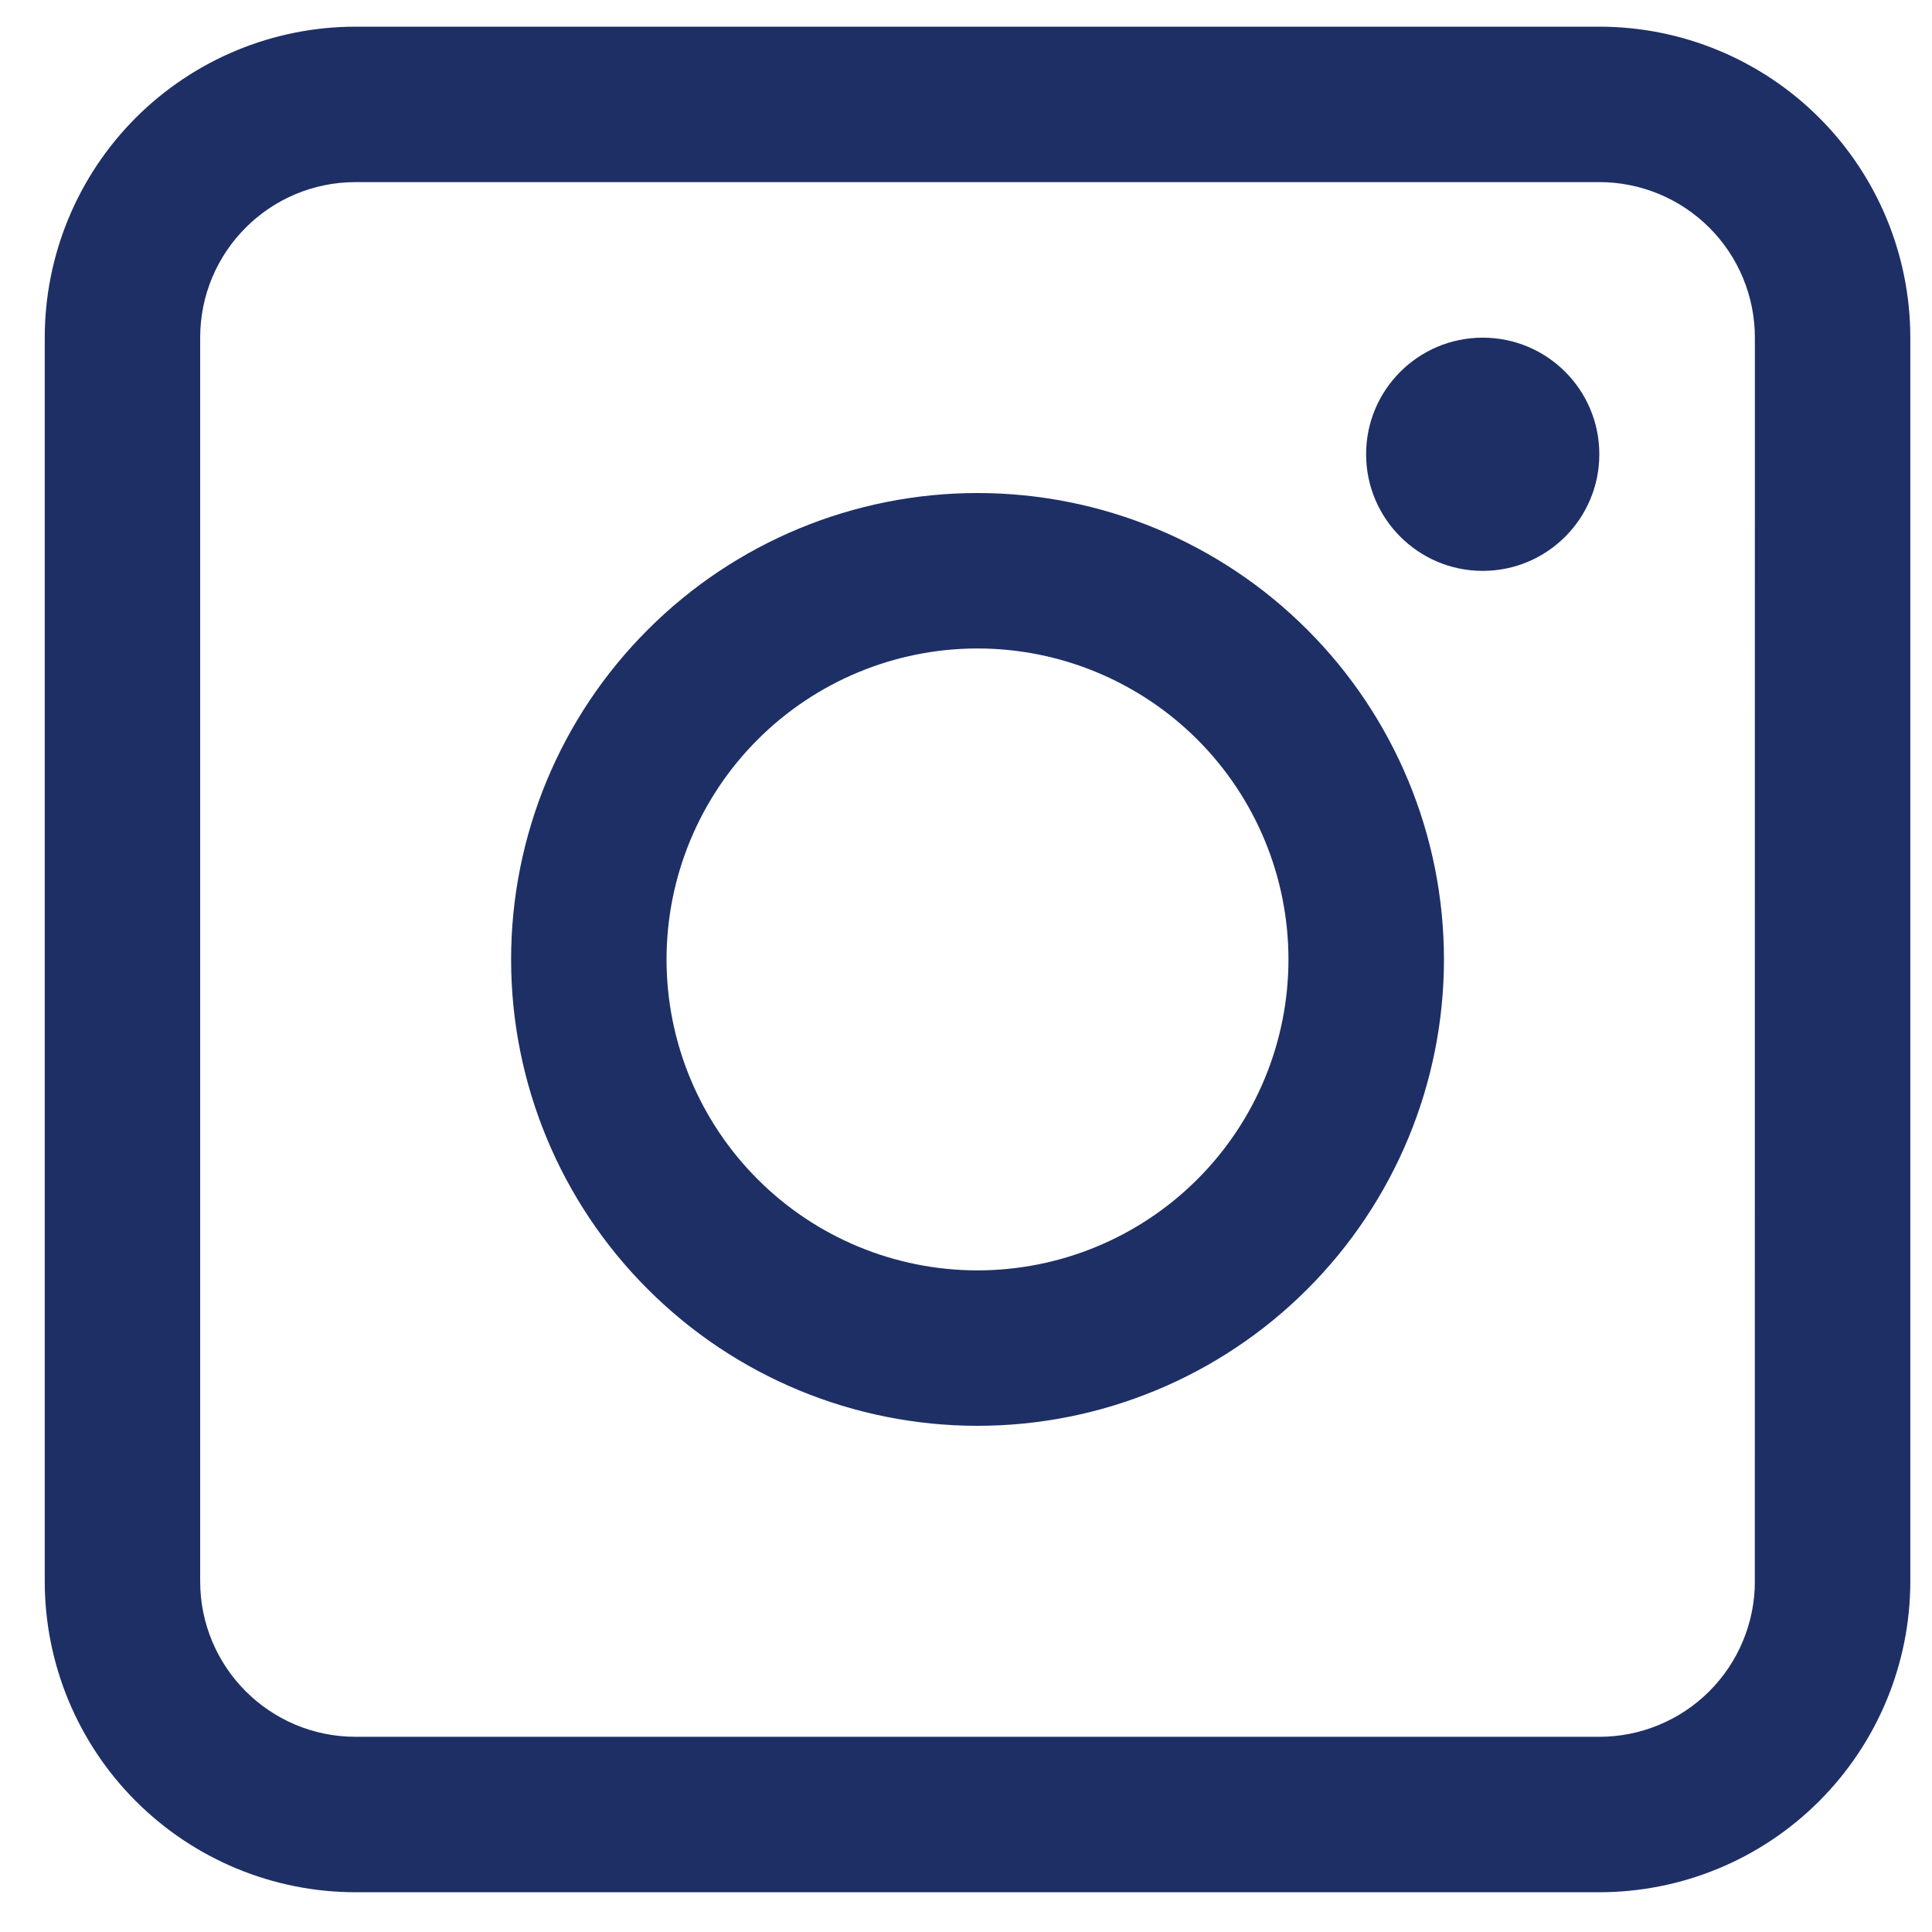
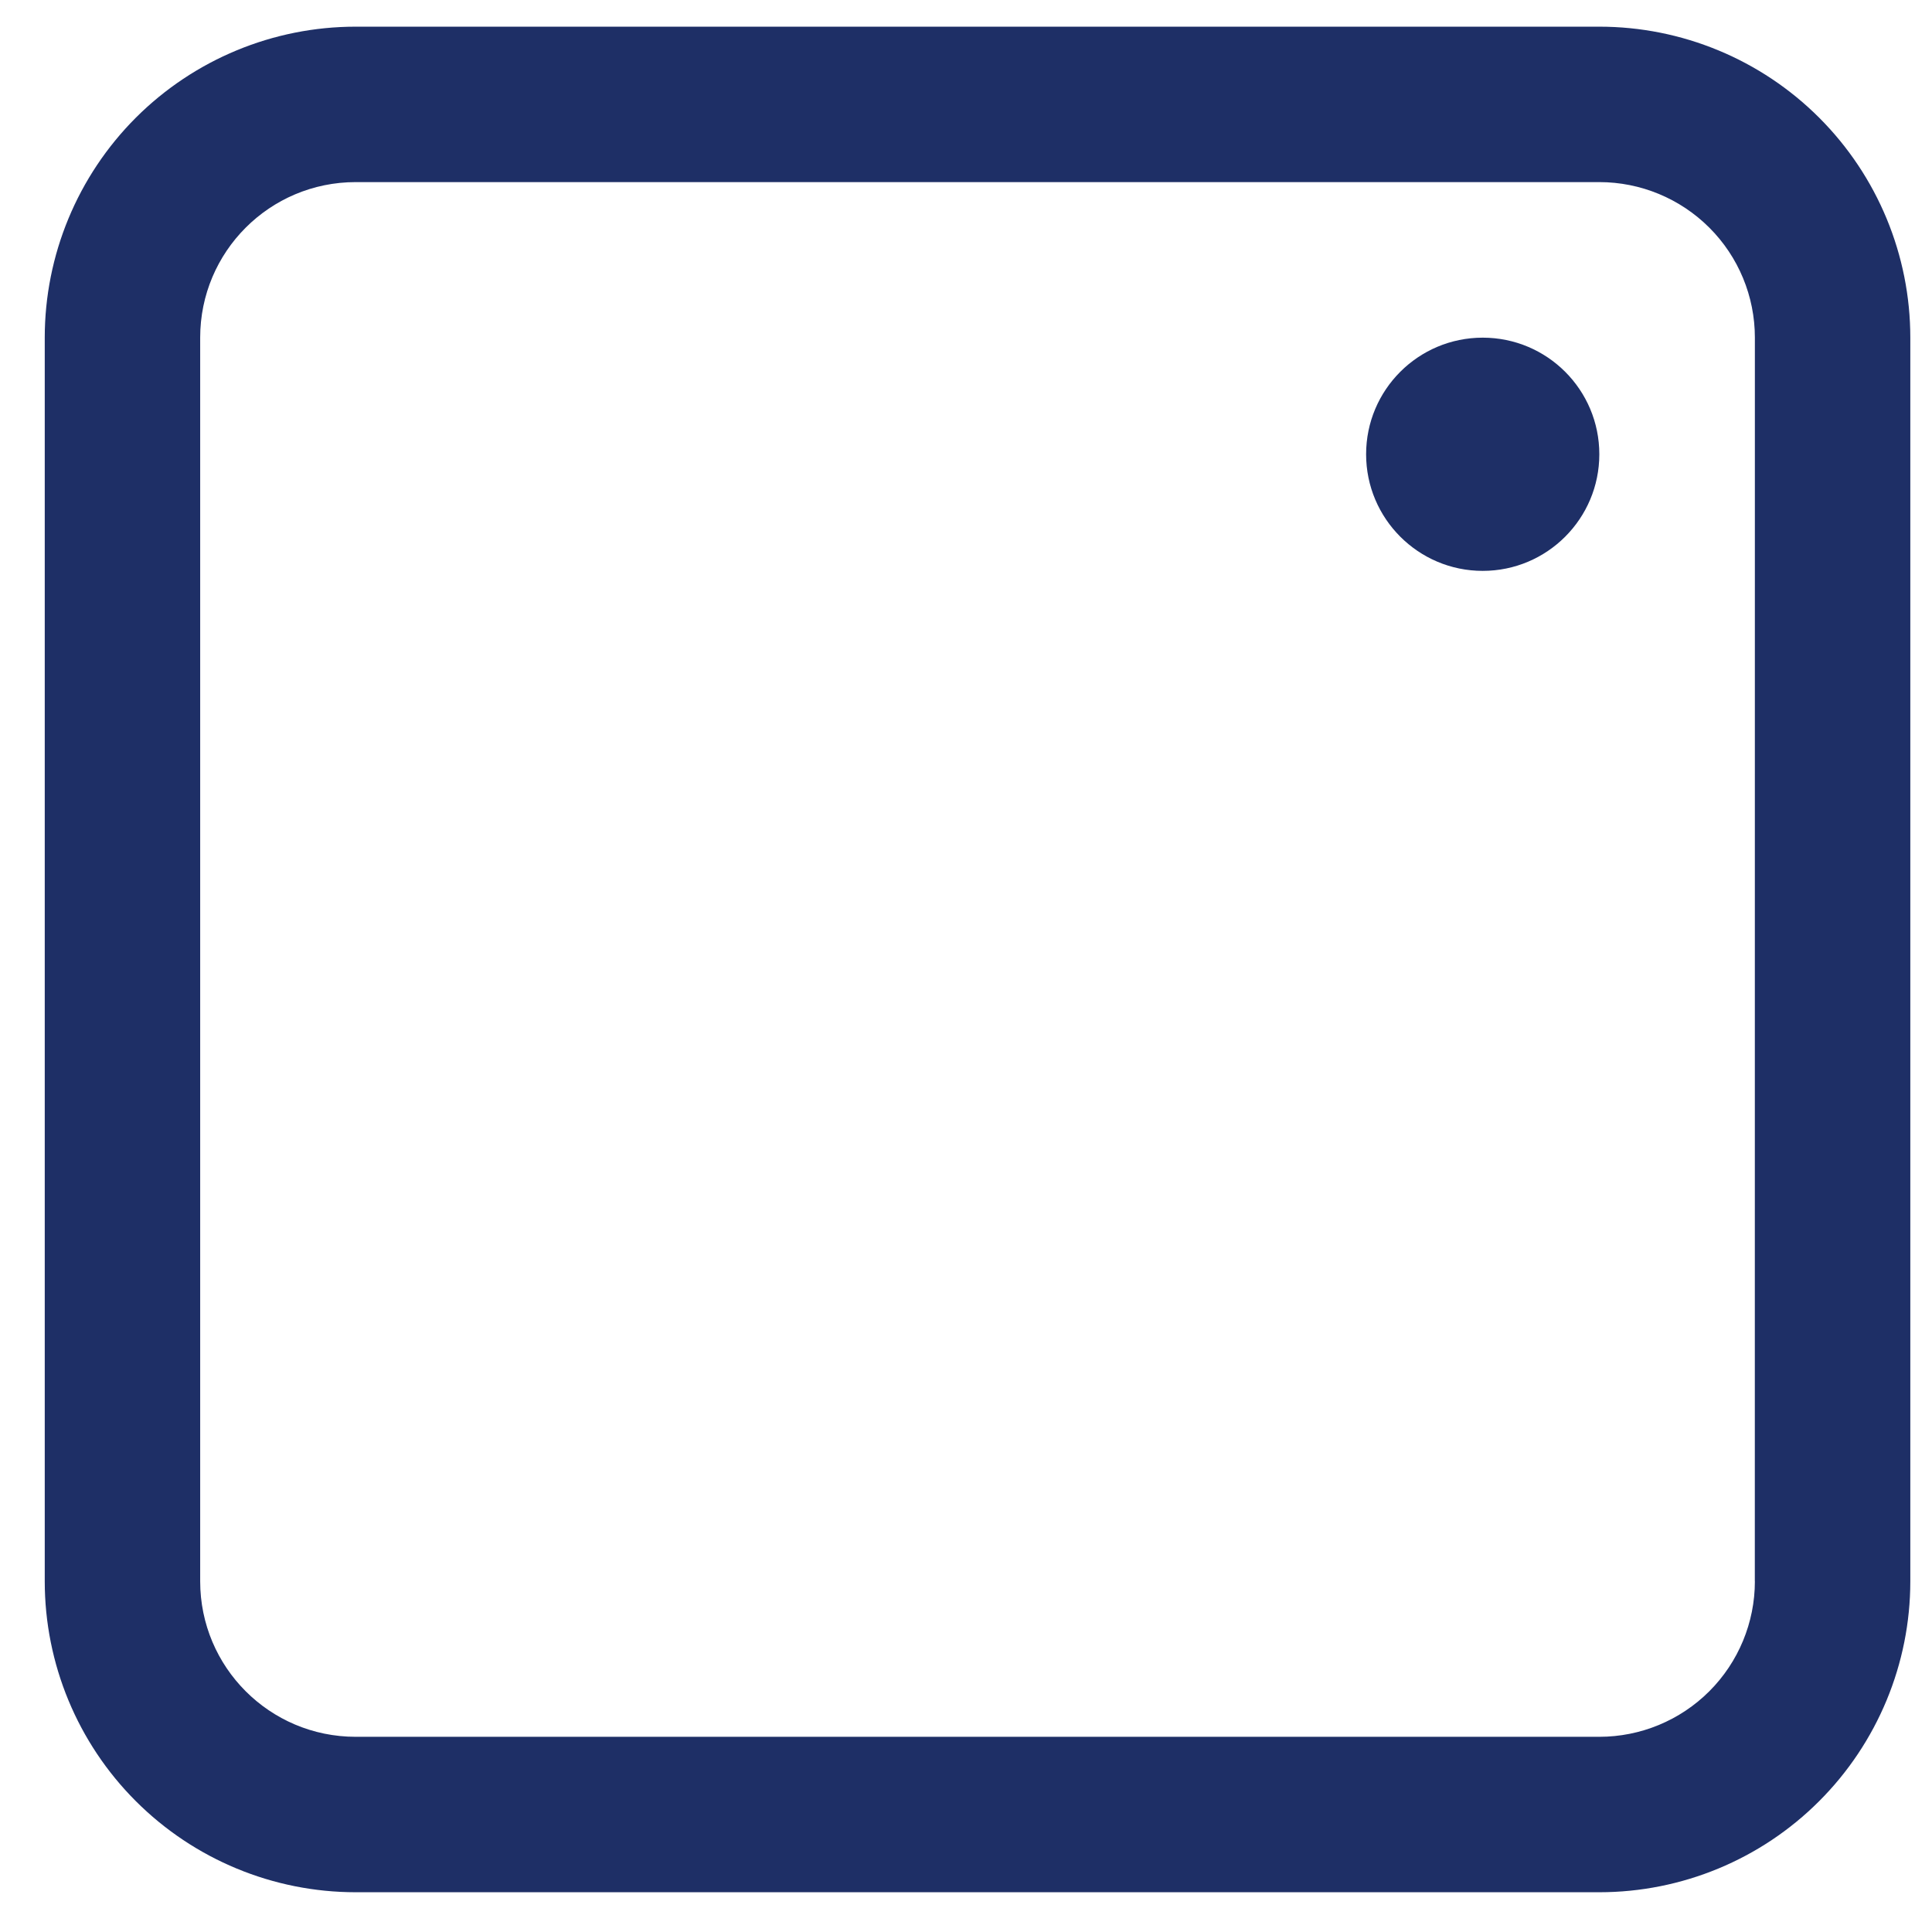
<svg xmlns="http://www.w3.org/2000/svg" width="31" height="31" viewBox="0 0 31 31" fill="none">
  <path d="M25.662 0.428H5.707C4.383 0.428 3.115 0.954 2.179 1.889C1.244 2.825 0.718 4.094 0.718 5.417V25.373C0.718 26.696 1.244 27.965 2.179 28.9C3.115 29.836 4.383 30.362 5.707 30.362H25.662C26.986 30.362 28.255 29.836 29.19 28.9C30.125 27.965 30.652 26.696 30.652 25.373V5.417C30.652 4.093 30.126 2.825 29.19 1.889C28.255 0.954 26.986 0.428 25.662 0.428ZM28.157 25.373H28.158C28.158 26.034 27.895 26.669 27.427 27.137C26.959 27.605 26.324 27.868 25.662 27.868H5.707C4.328 27.868 3.212 26.751 3.212 25.373V5.417C3.212 4.039 4.328 2.922 5.707 2.922H25.662C26.324 2.922 26.959 3.185 27.427 3.653C27.895 4.12 28.158 4.755 28.158 5.417L28.157 25.373Z" fill="#1E2F66" />
-   <path d="M15.685 7.911C13.7 7.911 11.797 8.699 10.394 10.104C8.989 11.507 8.201 13.41 8.201 15.395C8.201 17.379 8.989 19.283 10.394 20.686C11.797 22.09 13.7 22.878 15.685 22.878C17.669 22.878 19.573 22.09 20.976 20.686C22.38 19.283 23.169 17.379 23.169 15.395C23.169 13.41 22.38 11.507 20.976 10.104C19.573 8.699 17.669 7.911 15.685 7.911ZM15.685 20.384C14.361 20.384 13.092 19.858 12.157 18.922C11.222 17.987 10.695 16.718 10.695 15.395C10.695 14.071 11.222 12.802 12.157 11.867C13.092 10.932 14.361 10.405 15.685 10.405C17.008 10.405 18.277 10.932 19.213 11.867C20.148 12.803 20.674 14.071 20.674 15.395C20.674 16.718 20.148 17.987 19.213 18.922C18.277 19.858 17.008 20.384 15.685 20.384Z" fill="#1E2F66" />
-   <path d="M25.662 7.289C25.662 8.321 24.825 9.16 23.791 9.16C22.758 9.16 21.92 8.321 21.92 7.289C21.92 6.255 22.758 5.418 23.791 5.418C24.825 5.418 25.662 6.255 25.662 7.289Z" fill="#1E2F66" />
+   <path d="M25.662 7.289C25.662 8.321 24.825 9.16 23.791 9.16C22.758 9.16 21.92 8.321 21.92 7.289C21.92 6.255 22.758 5.418 23.791 5.418C24.825 5.418 25.662 6.255 25.662 7.289" fill="#1E2F66" />
</svg>